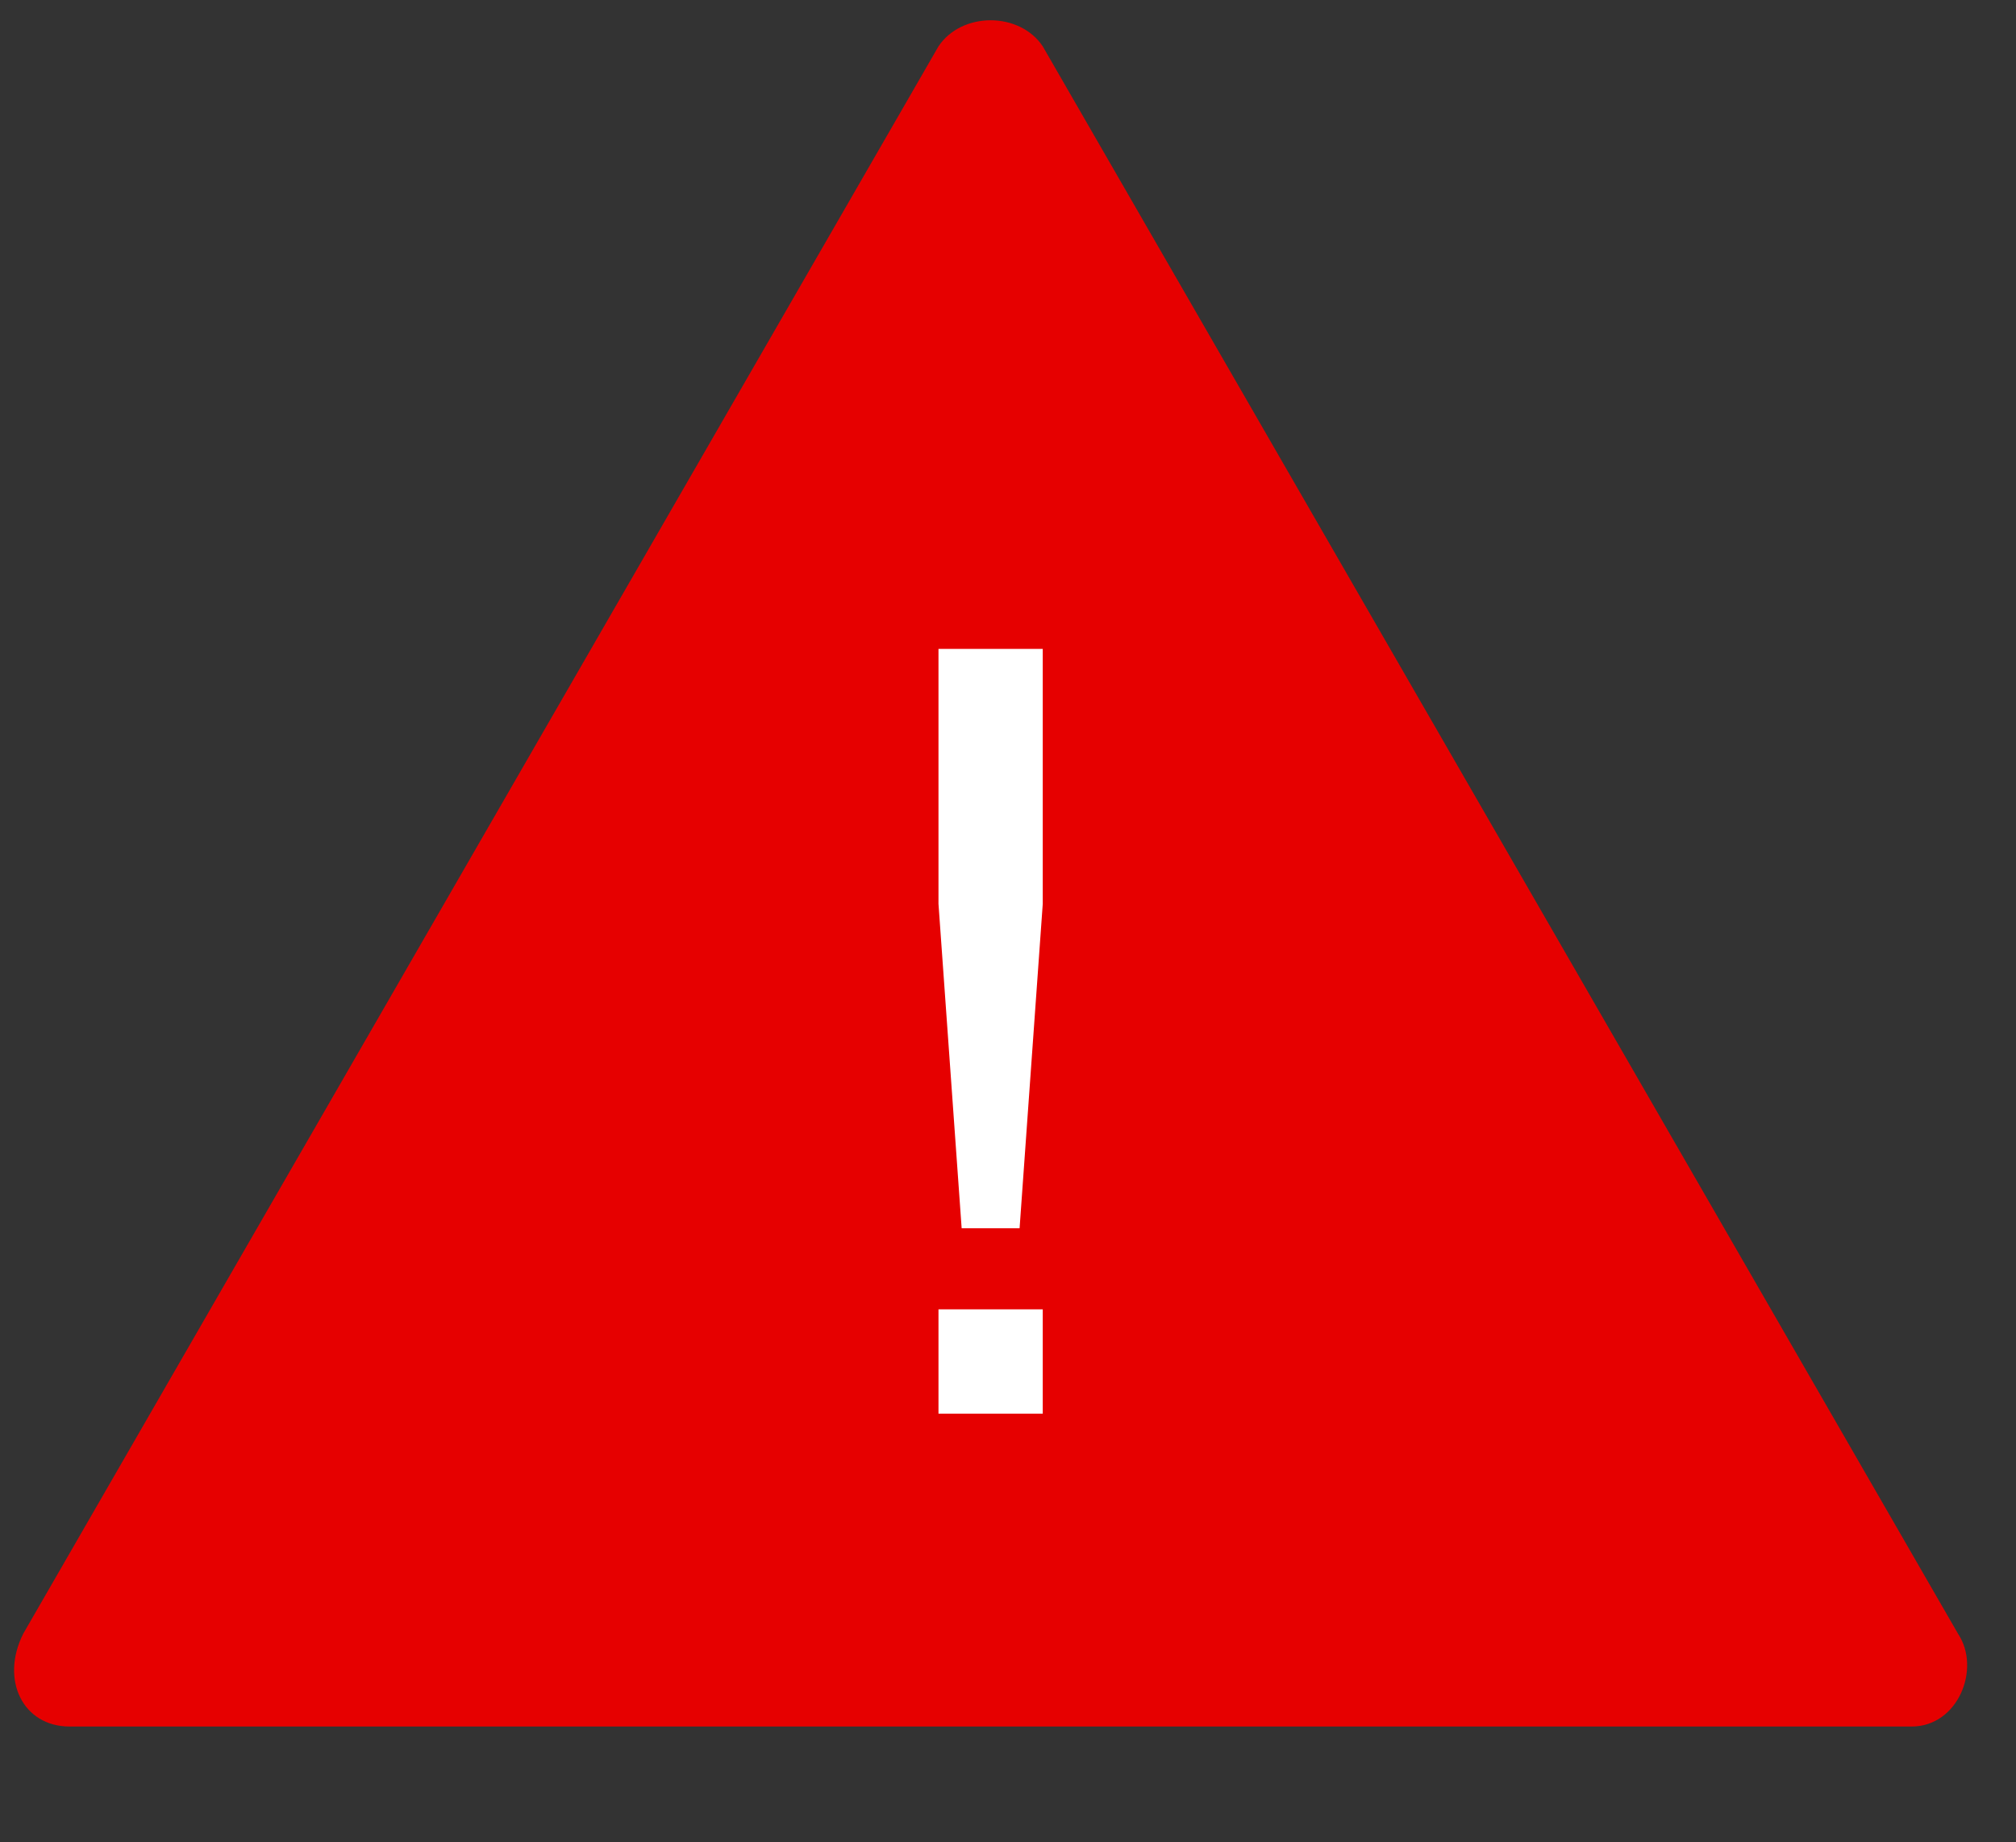
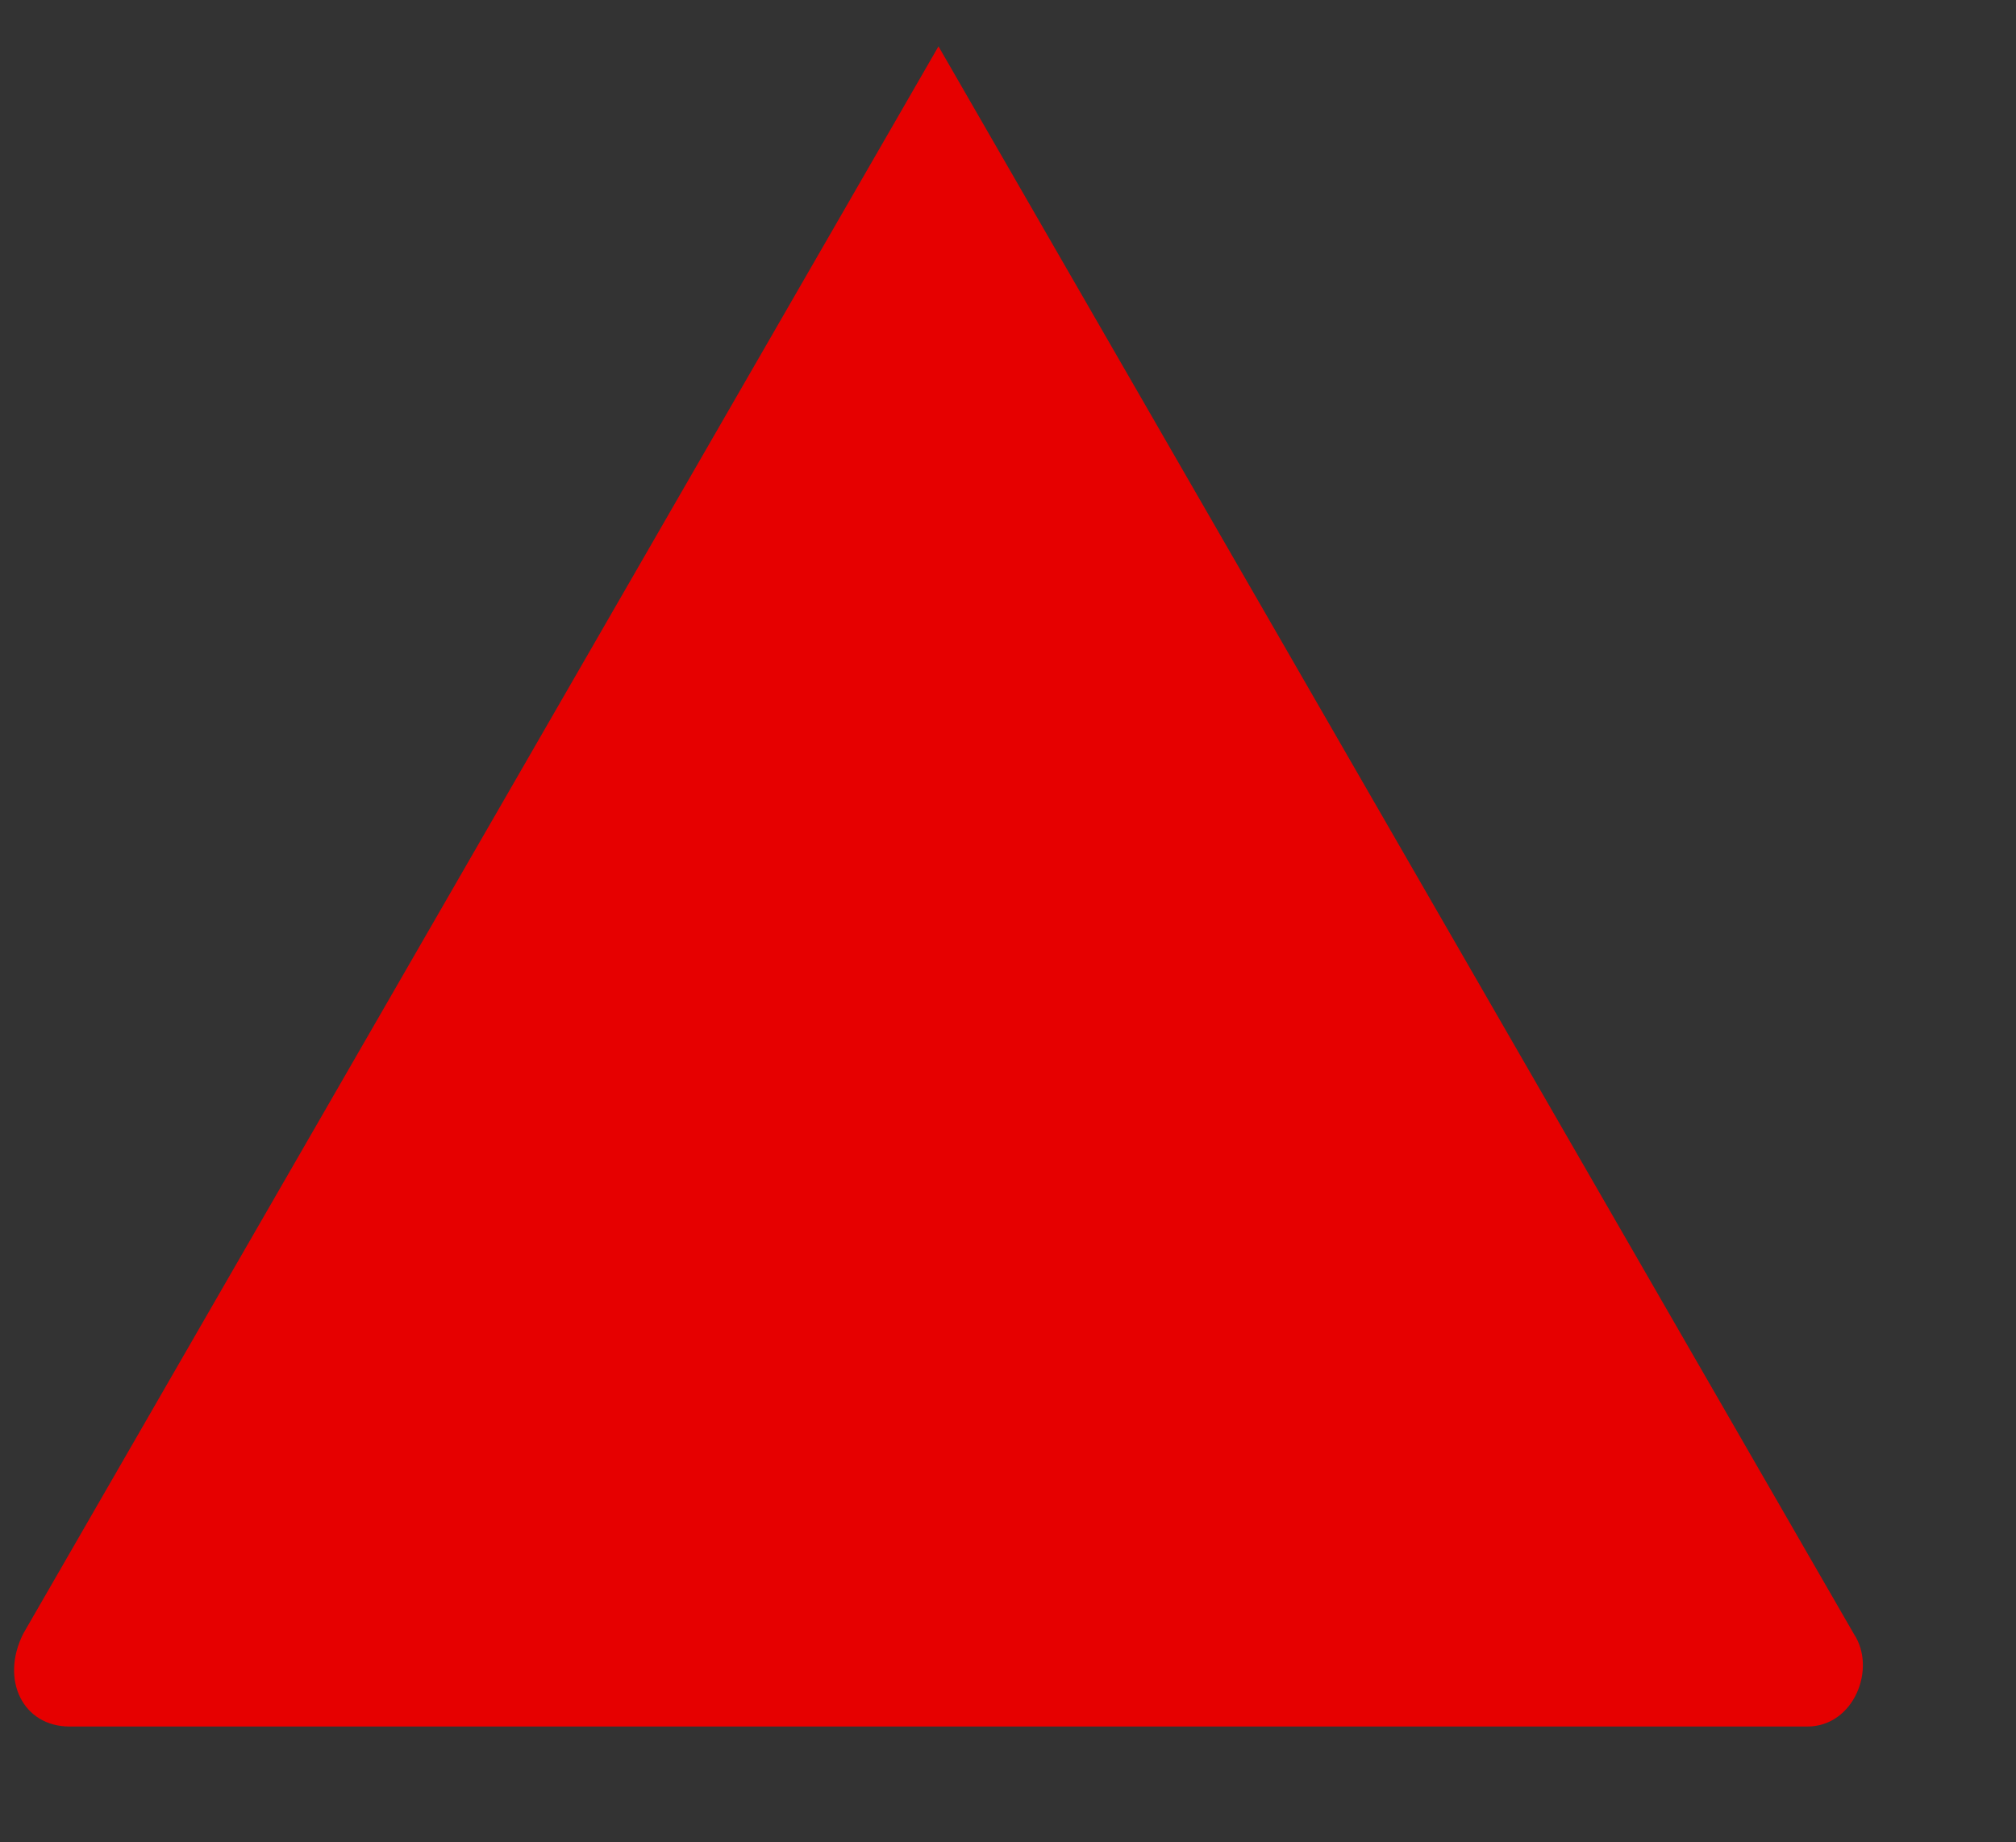
<svg xmlns="http://www.w3.org/2000/svg" version="1.1" id="image" x="0px" y="0px" viewBox="0 0 174 159" style="enable-background:new 0 0 174 159;" xml:space="preserve">
  <rect x="0" y="0" width="174" height="159" fill="#333333" stroke="none" />
  <style type="text/css">
	.st0{fill:#E60000;}
	.st1{fill:#FFFFFF;}
</style>
-   <path class="st0" d="M2,141L81,4c2-3,7-3,9,0l79,137c2,3,0,8-4,8H6C2,149,0,145,2,141z" />
-   <path class="st1" d="M83,106l-2-28V56h9v22l-2,28H83z M81,122v-9h9v9H81z" />
+   <path class="st0" d="M2,141L81,4l79,137c2,3,0,8-4,8H6C2,149,0,145,2,141z" />
</svg>